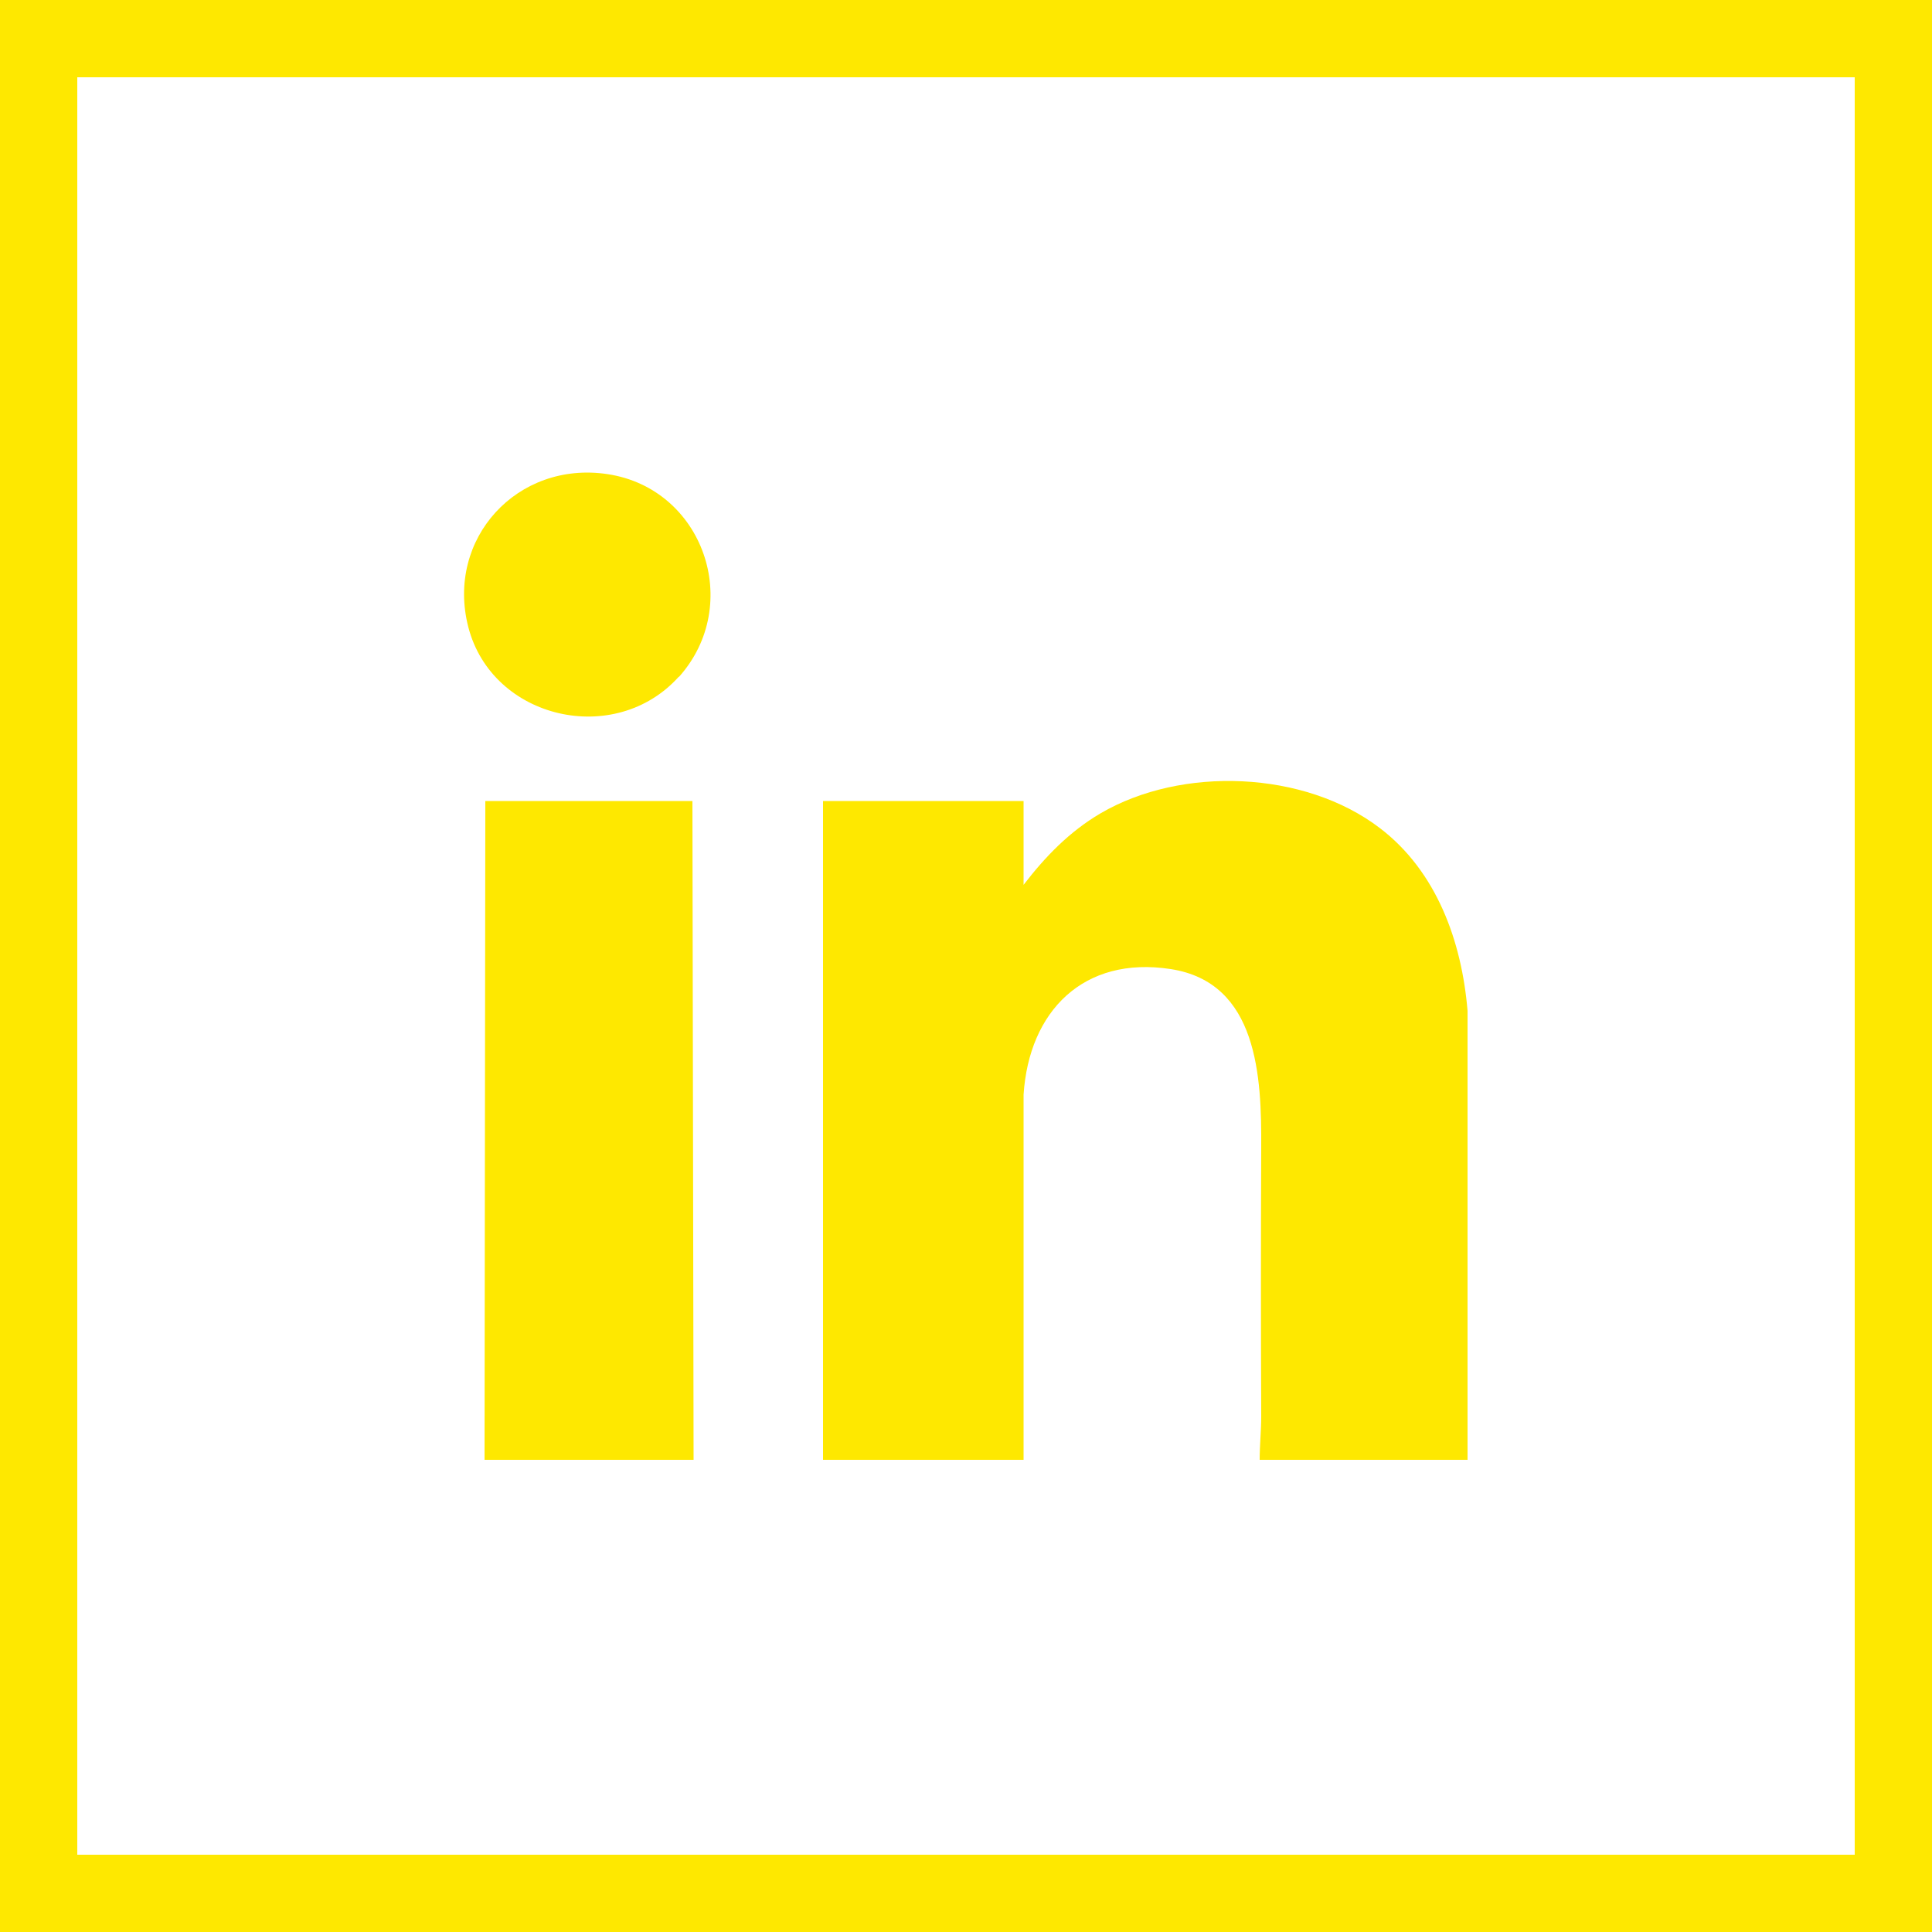
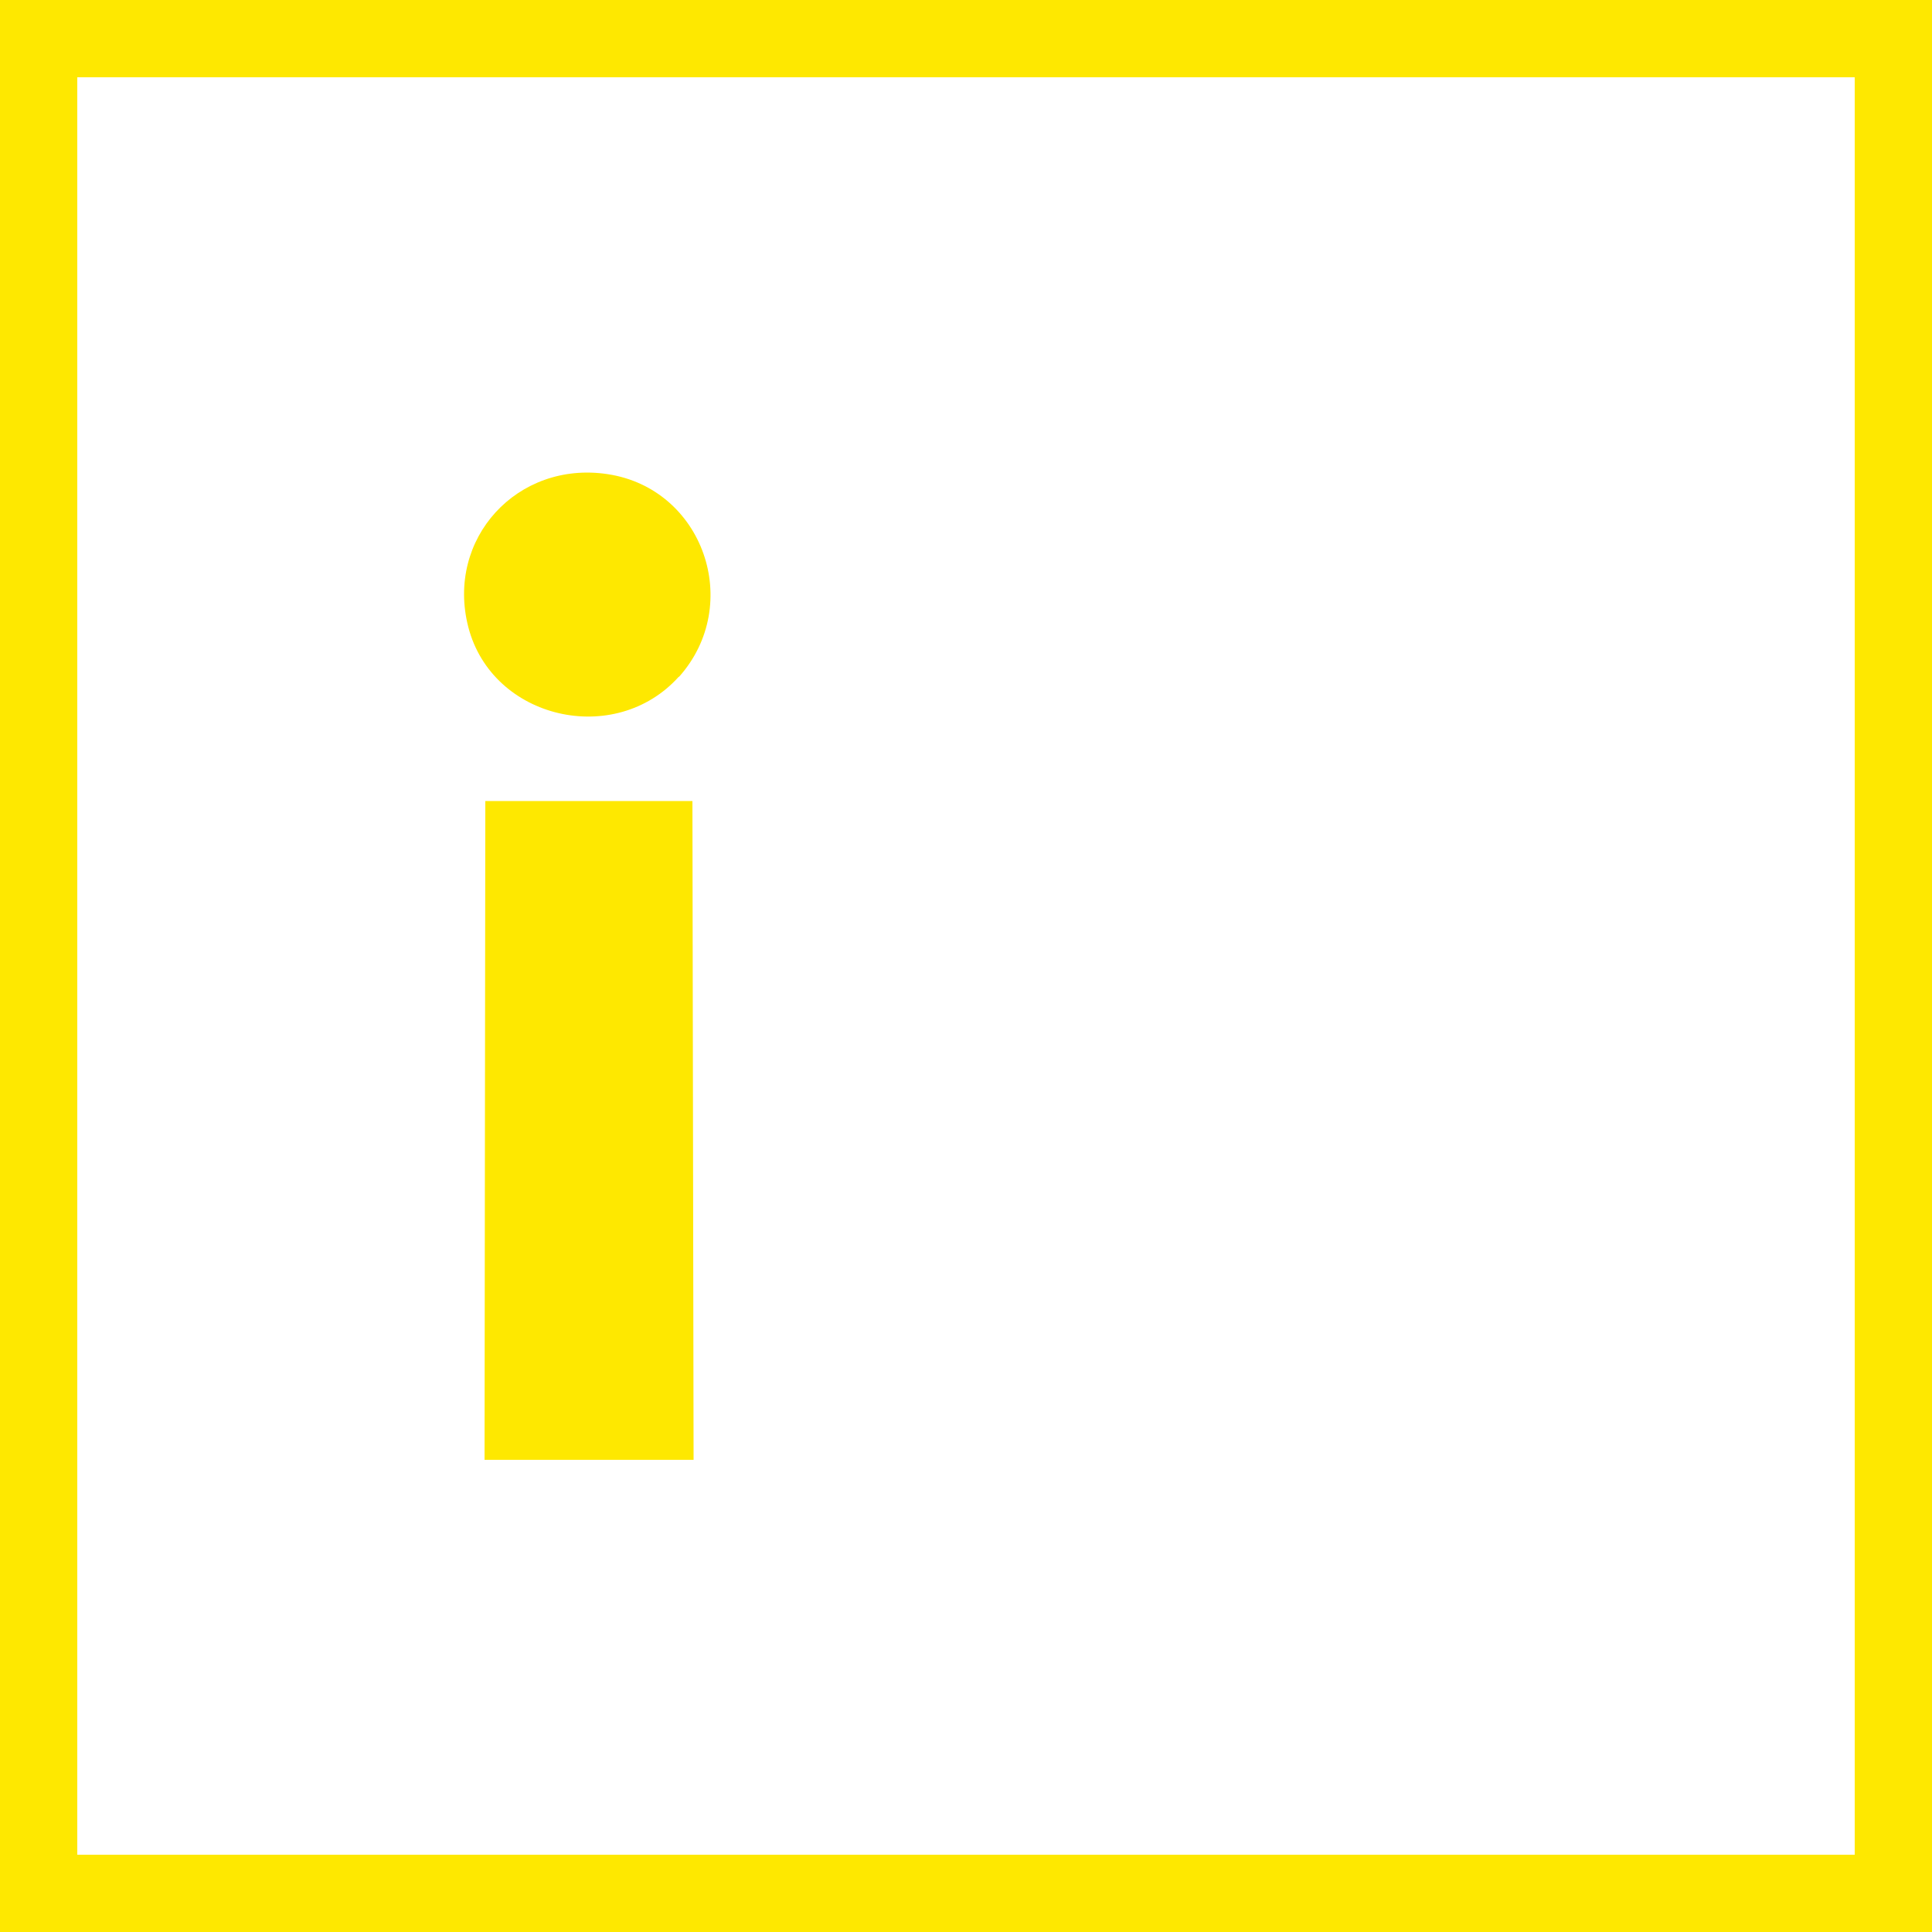
<svg xmlns="http://www.w3.org/2000/svg" id="Layer_2" data-name="Layer 2" viewBox="0 0 50 50">
  <defs>
    <style>
      .cls-1 {
        fill: #fee800;
      }
    </style>
  </defs>
  <g id="Layer_1-2" data-name="Layer 1">
    <g>
      <path class="cls-1" d="M48,2v46H2V2h46M50,0H0v50h50V0h0Z" />
      <g>
-         <path class="cls-1" d="M37.98,37.78h-5.38c0-.38.04-.75.04-1.12-.01-2.32-.01-4.64,0-6.96.01-1.82-.08-4.27-2.34-4.62s-3.67,1.09-3.81,3.25v9.45s-5.19,0-5.19,0v-17.05h5.19v2.17c.56-.73,1.19-1.38,1.99-1.85,2.1-1.23,5.28-1.11,7.23.38,1.47,1.12,2.12,2.93,2.27,4.73v11.62Z" />
        <polygon class="cls-1" points="17.92 20.73 17.95 37.78 12.54 37.78 12.56 20.73 17.92 20.73" />
        <path class="cls-1" d="M17.57,17.51c-1.65,1.84-4.83,1.11-5.45-1.28-.59-2.29,1.27-4.31,3.6-3.96,2.48.37,3.53,3.37,1.85,5.25Z" />
      </g>
    </g>
  </g>
</svg>